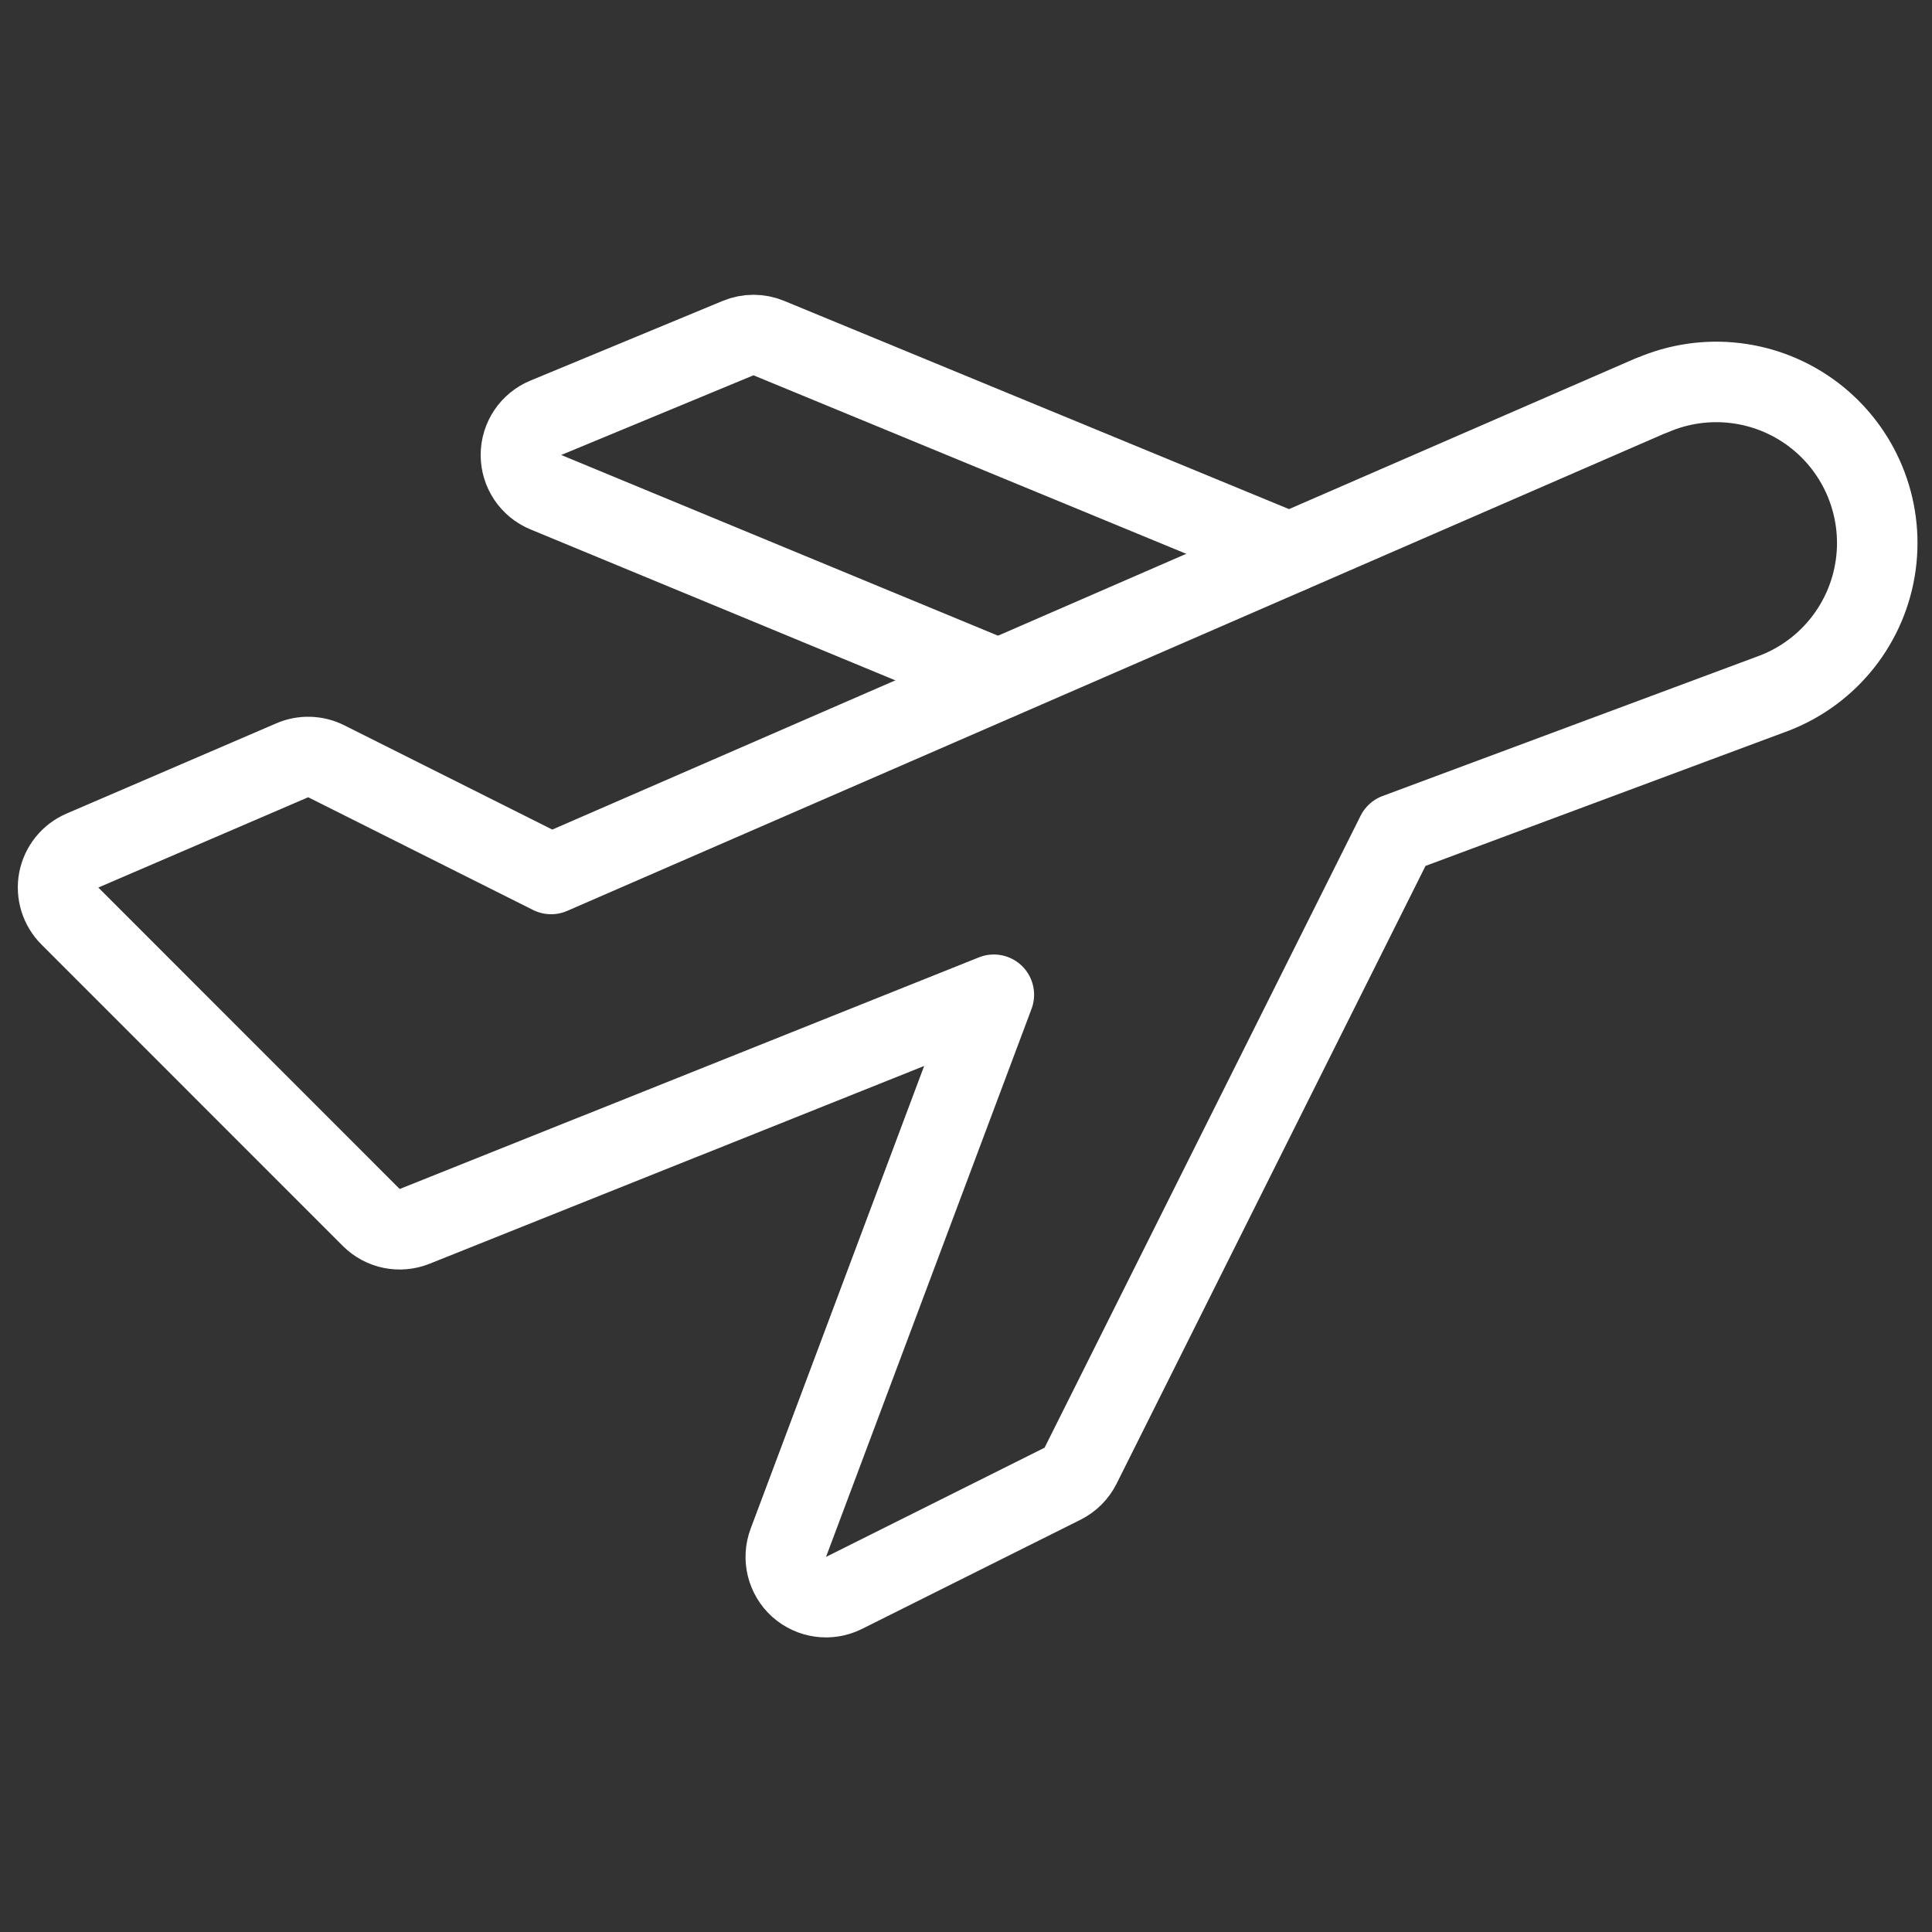
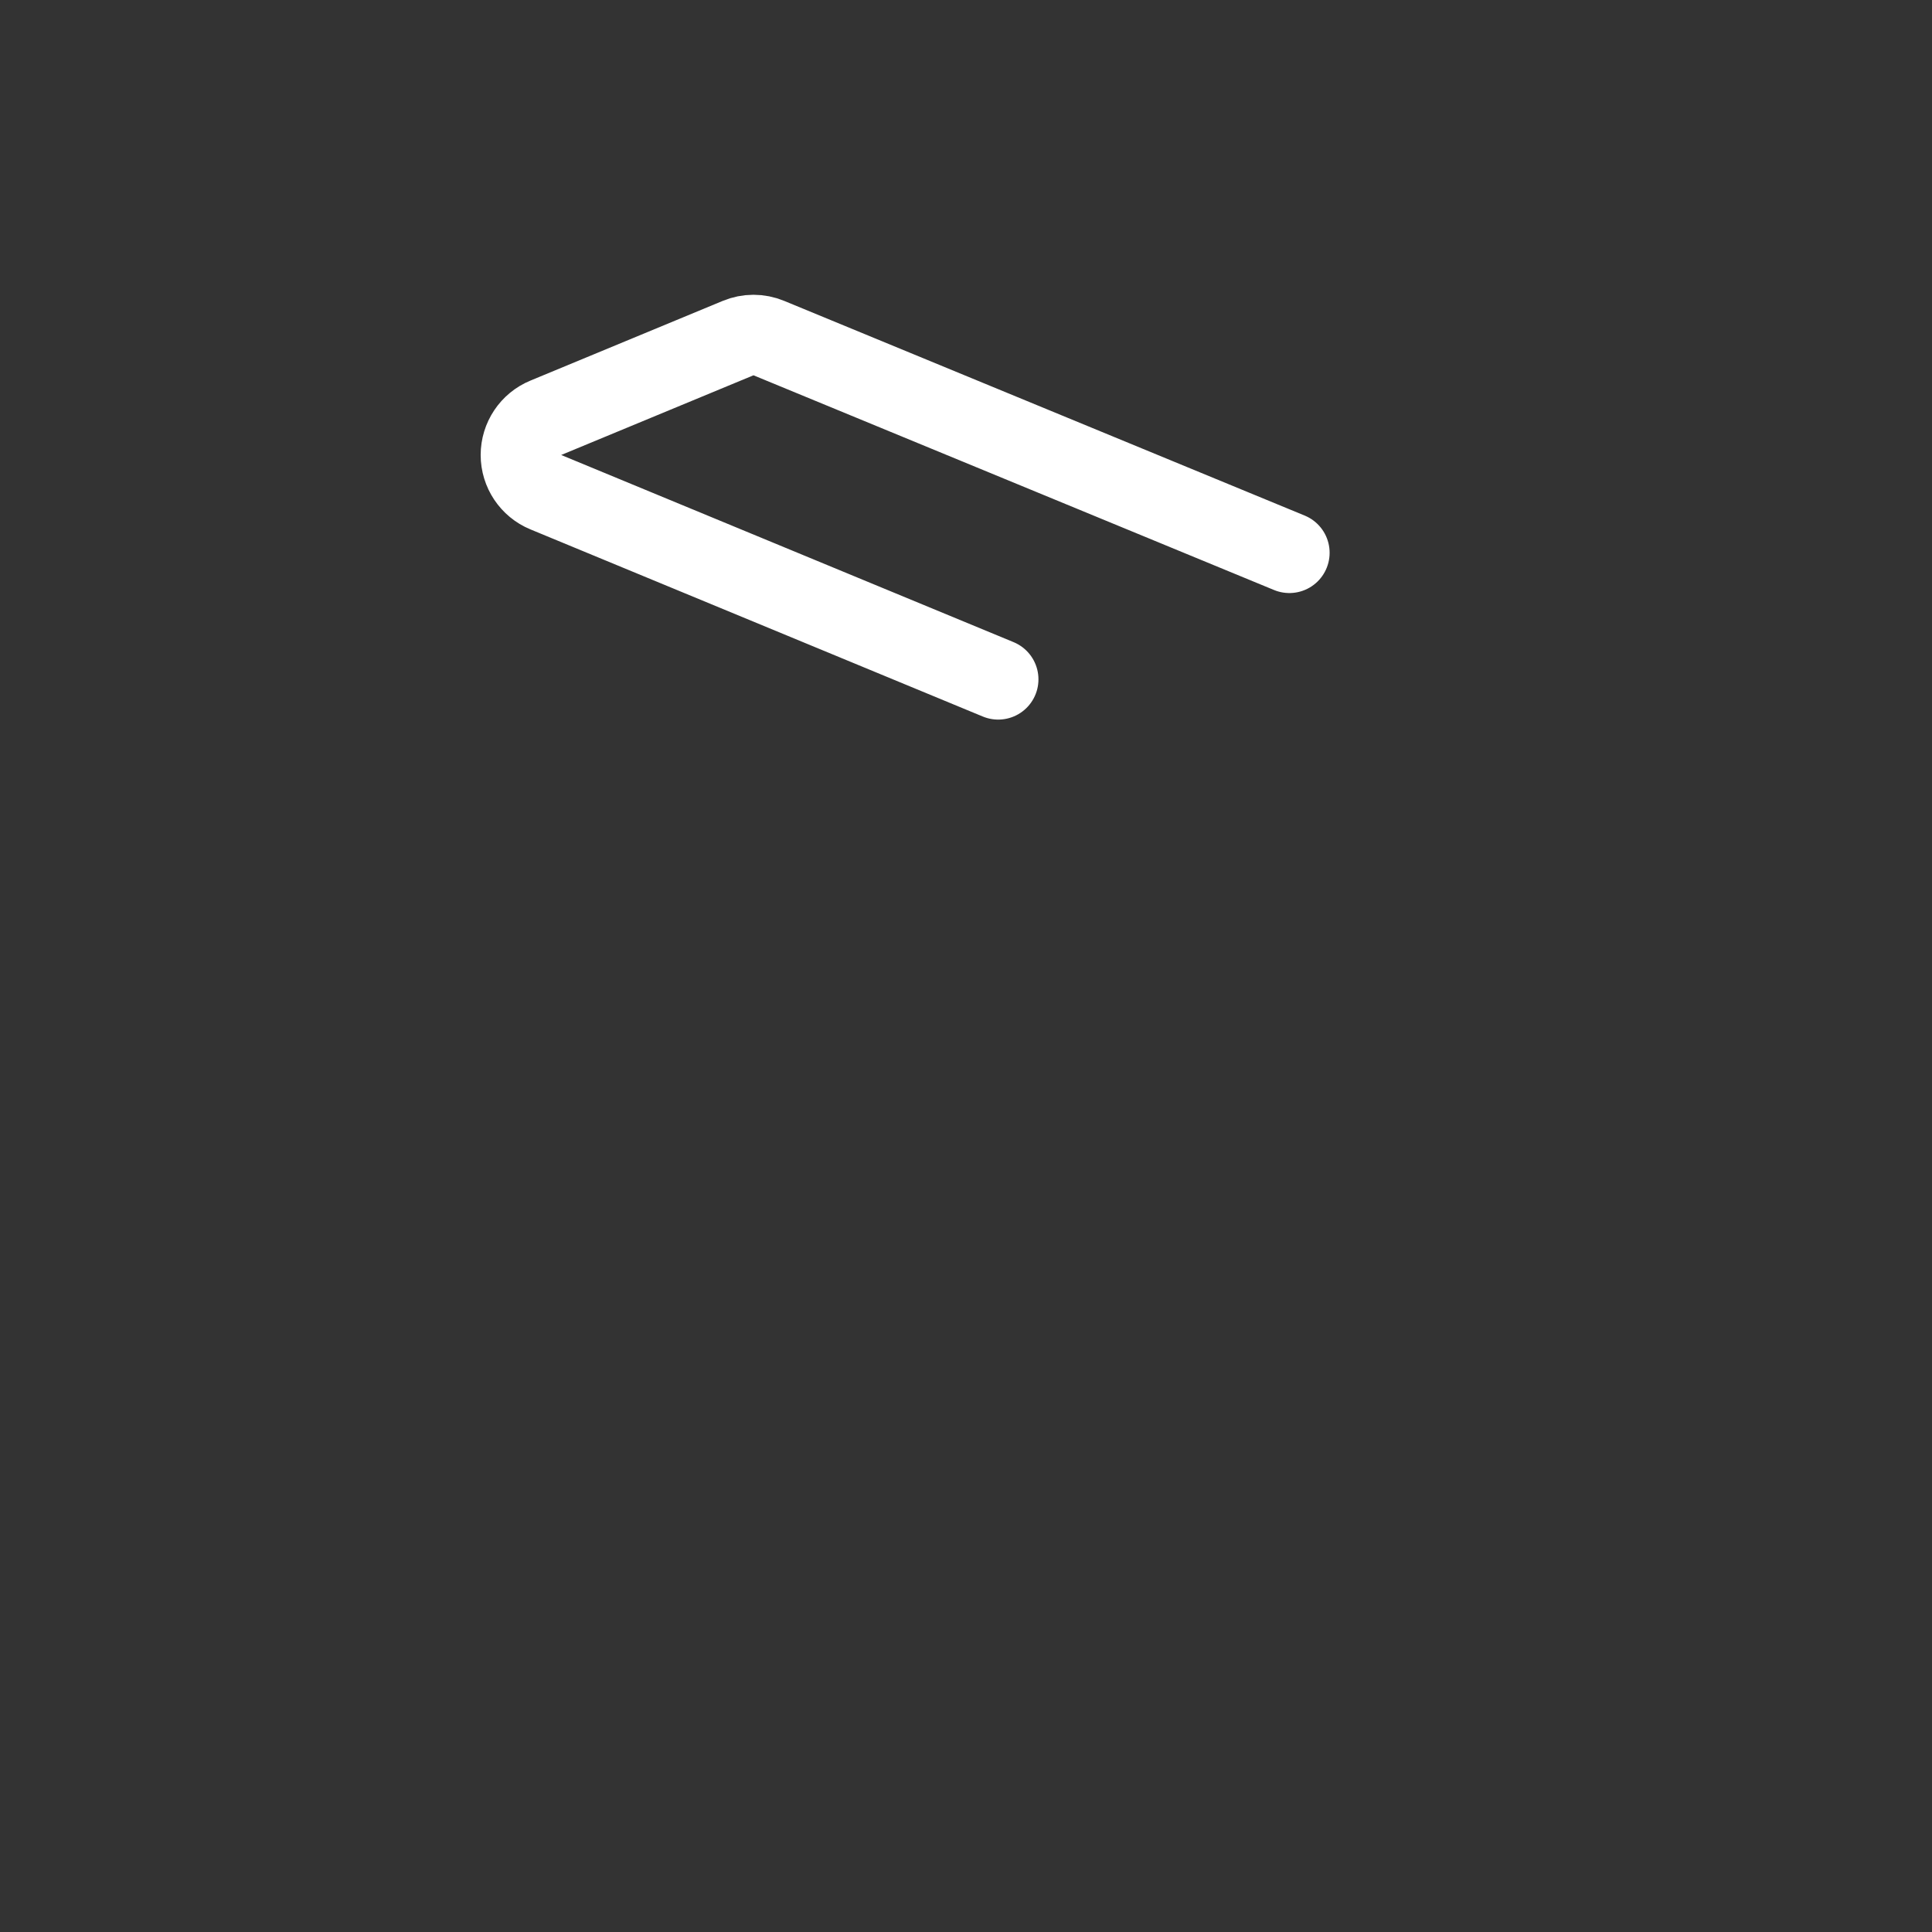
<svg xmlns="http://www.w3.org/2000/svg" width="24px" height="24px" viewBox="0 0 24 24" version="1.1">
  <rect x="0" y="0" width="24" height="24" fill="#333333" stroke="none" />
  <title>Customer_Icon_Airline</title>
  <desc>Created with Sketch.</desc>
  <g id="Customer_Icon_Airline" stroke="none" stroke-width="1" fill="none" fill-rule="evenodd" stroke-linecap="round" stroke-linejoin="round">
    <g id="Group" transform="translate(0, 4)" stroke="#FFFFFF">
      <g id="plane-take-off">
-         <path d="M20.513,0.912 L6.846,6.857 L4.053,5.457 C3.921,5.391 3.767,5.386 3.632,5.444 L1.024,6.566 C0.872,6.631 0.762,6.768 0.73,6.931 C0.699,7.094 0.751,7.262 0.868,7.379 L4.612,11.124 C4.754,11.266 4.966,11.309 5.152,11.234 L12.346,8.357 L9.793,15.165 C9.721,15.357 9.774,15.574 9.926,15.712 C10.079,15.849 10.3,15.88 10.484,15.788 L13.2,14.431 C13.296,14.383 13.375,14.304 13.423,14.208 L17.349,6.357 L22.049,4.607 C22.723,4.343 23.202,3.736 23.301,3.019 C23.4,2.302 23.104,1.587 22.527,1.15 C21.95,0.713 21.182,0.622 20.519,0.912 L20.513,0.912 Z" id="Shape" />
        <path d="M16.017,2.867 L9.551,0.2 C9.429,0.149 9.291,0.149 9.169,0.2 L6.78,1.19 C6.593,1.267 6.471,1.45 6.471,1.652 C6.471,1.854 6.593,2.037 6.78,2.114 L12.4,4.439" id="Shape" />
      </g>
    </g>
  </g>
</svg>